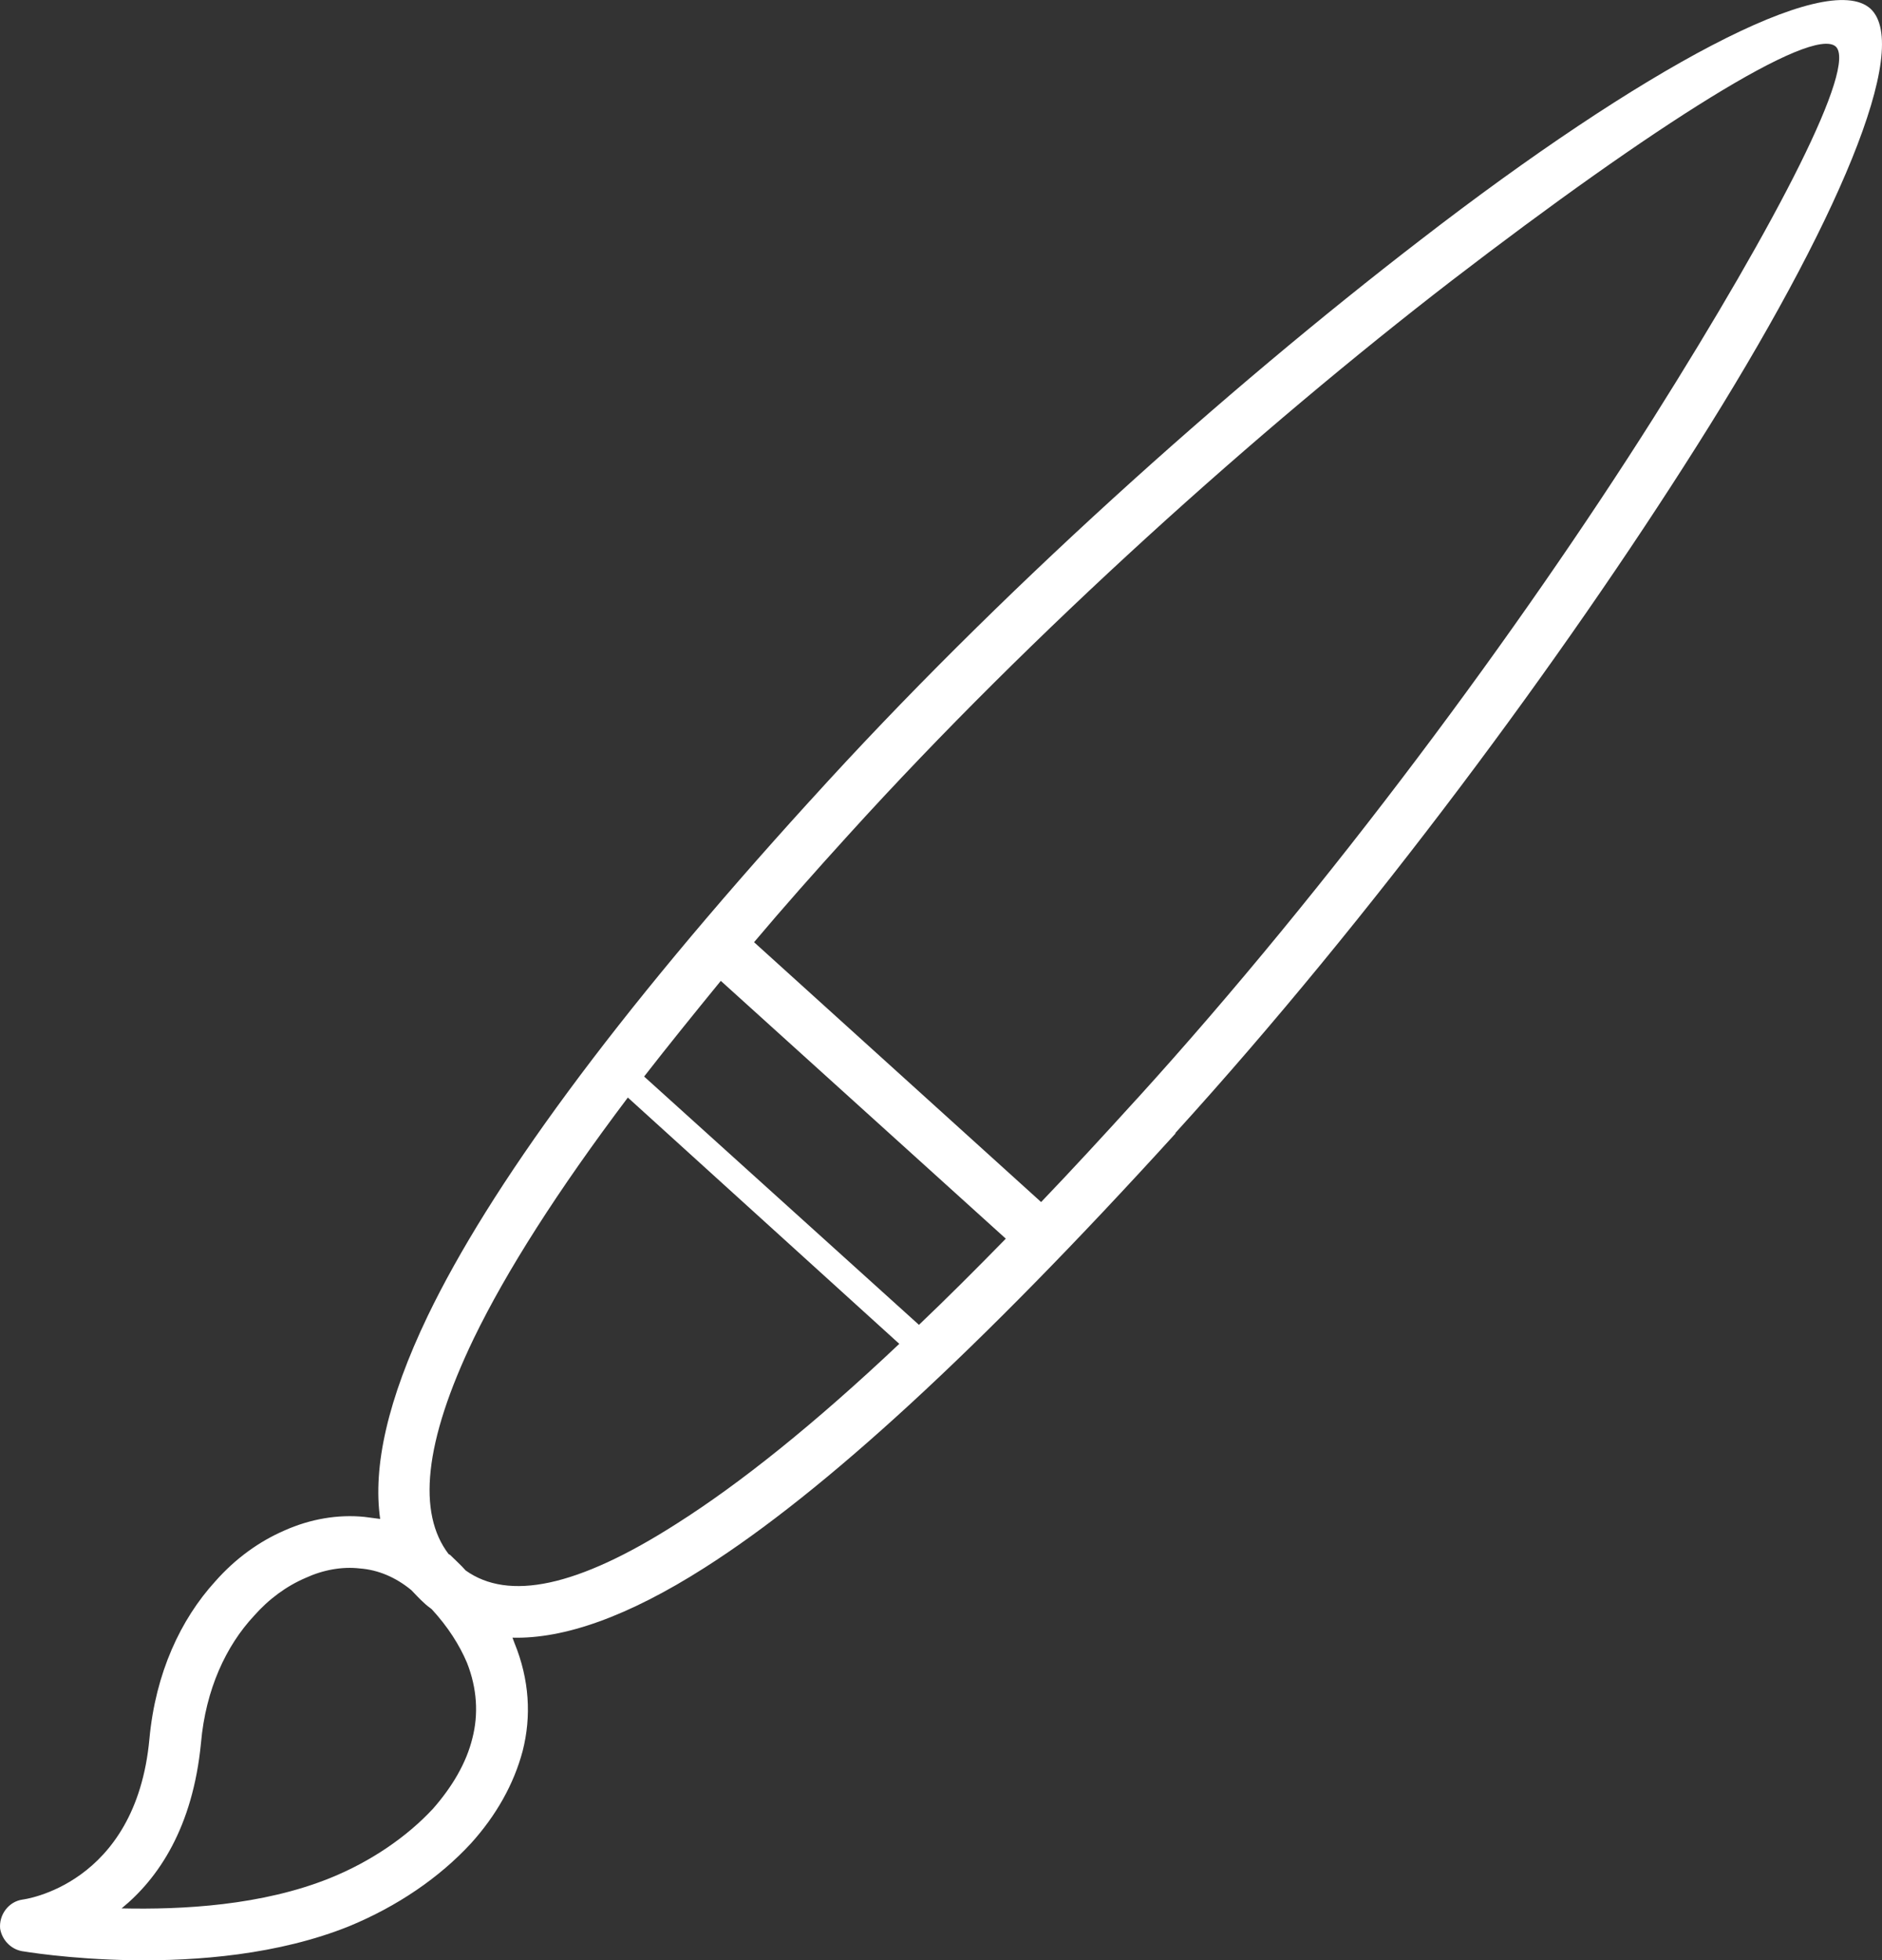
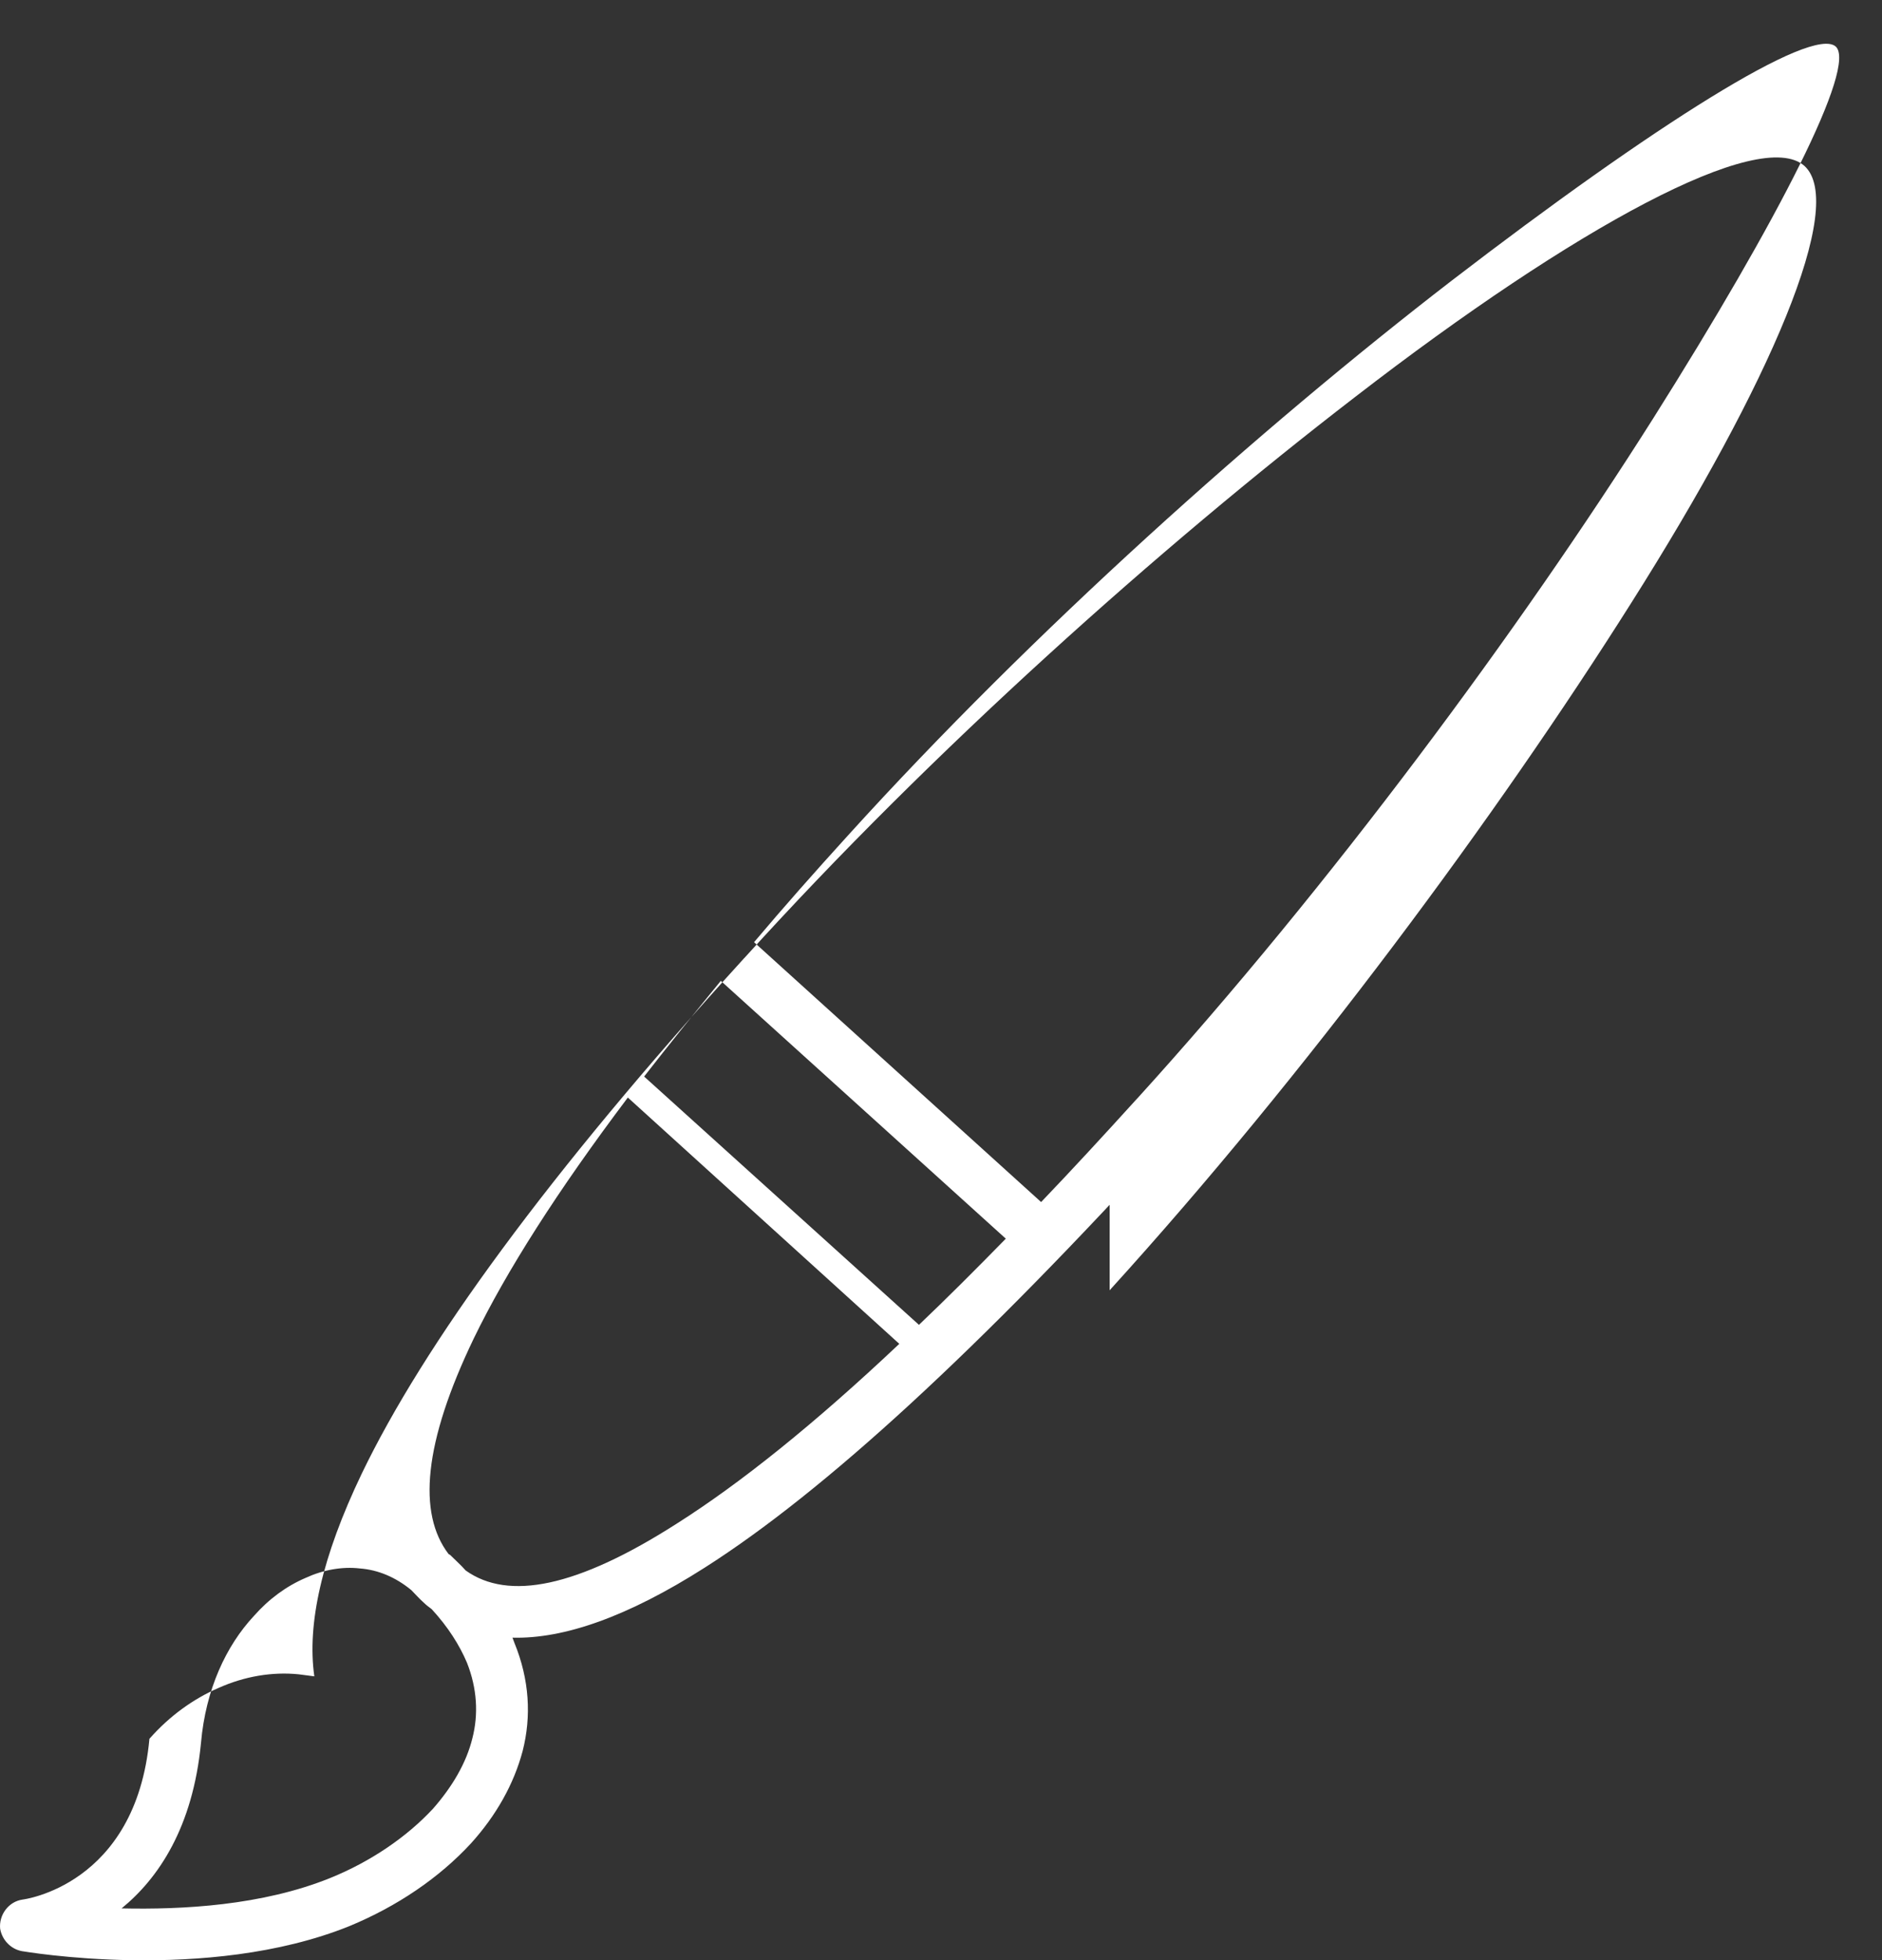
<svg xmlns="http://www.w3.org/2000/svg" version="1.1" id="Слой_1" x="0px" y="0px" viewBox="0 0 78.614 81.896" style="enable-background:new 0 0 78.614 81.896;" xml:space="preserve">
  <rect x="0" y="0" width="78.614" height="81.896" fill="#333333" stroke="none" />
  <style type="text/css">
	.st0{fill:#FFFFFF;}
</style>
  <g>
-     <path class="st0" d="M17.183,66.433c-0.652-0.539-1.389-0.85-2.154-0.907c-0.737-0.085-1.531,0.057-2.268,0.397   c-0.794,0.34-1.531,0.879-2.154,1.587c-1.162,1.247-2.013,3.061-2.211,5.301c-0.34,3.543-1.786,5.669-3.317,6.917   c2.523,0.057,5.868-0.113,8.731-1.276c1.672-0.68,3.175-1.701,4.28-2.891c0.794-0.907,1.389-1.899,1.644-2.948   c0.255-0.992,0.198-2.069-0.227-3.146c-0.312-0.737-0.794-1.502-1.474-2.239c-0.113-0.085-0.227-0.17-0.312-0.255   C17.523,66.801,17.353,66.603,17.183,66.433L17.183,66.433z M49.101,47.356c-8.22,9.043-14.683,14.967-19.672,18.142   c-3.203,2.041-5.868,2.976-8.022,2.92c0.028,0.085,0.057,0.142,0.085,0.227c0.624,1.531,0.709,3.061,0.34,4.507   c-0.369,1.389-1.106,2.693-2.154,3.855c-1.332,1.446-3.09,2.636-5.074,3.458c-5.953,2.409-13.663,1.049-13.691,1.049l0,0   c-0.454-0.085-0.822-0.454-0.907-0.935c-0.057-0.567,0.34-1.134,0.935-1.219c0,0,4.734-0.567,5.301-6.718   c0.255-2.75,1.304-4.989,2.75-6.576c0.85-0.964,1.843-1.672,2.891-2.126c1.077-0.482,2.239-0.68,3.345-0.567   c0.227,0.028,0.425,0.057,0.652,0.085c-0.312-2.183,0.312-4.989,1.984-8.476c2.58-5.357,7.739-12.472,15.959-21.515l0.028-0.028   c7.824-8.646,17.348-17.15,25.483-23.414c9.241-7.143,16.951-11.31,18.794-9.666c1.757,1.616-1.389,9.014-7.257,18.283   c-5.584,8.844-13.578,19.672-21.77,28.687V47.356z M28.267,63.655c2.636-1.672,5.726-4.139,9.298-7.512l-11.339-10.29   c-2.948,3.912-5.074,7.257-6.435,10.063c-2.098,4.365-2.353,7.313-1.049,9.014l0.057,0.028c0.227,0.227,0.454,0.425,0.652,0.652   C21.237,66.886,24.1,66.32,28.267,63.655L28.267,63.655z M38.386,55.349c1.162-1.106,2.353-2.296,3.628-3.6L30.109,40.978   c-1.134,1.389-2.211,2.721-3.203,3.997L38.386,55.349z M43.489,50.219c1.276-1.332,2.608-2.778,3.997-4.309l0.028-0.028   c8.079-8.901,15.987-19.616,21.543-28.403c5.272-8.362,8.504-14.712,7.625-15.534c-0.992-0.879-7.597,3.288-16.044,9.78   c-8.05,6.208-17.49,14.655-25.2,23.159l0,0c-1.417,1.559-2.721,3.033-3.94,4.479L43.489,50.219z" />
+     <path class="st0" d="M17.183,66.433c-0.652-0.539-1.389-0.85-2.154-0.907c-0.737-0.085-1.531,0.057-2.268,0.397   c-0.794,0.34-1.531,0.879-2.154,1.587c-1.162,1.247-2.013,3.061-2.211,5.301c-0.34,3.543-1.786,5.669-3.317,6.917   c2.523,0.057,5.868-0.113,8.731-1.276c1.672-0.68,3.175-1.701,4.28-2.891c0.794-0.907,1.389-1.899,1.644-2.948   c0.255-0.992,0.198-2.069-0.227-3.146c-0.312-0.737-0.794-1.502-1.474-2.239c-0.113-0.085-0.227-0.17-0.312-0.255   C17.523,66.801,17.353,66.603,17.183,66.433L17.183,66.433z M49.101,47.356c-8.22,9.043-14.683,14.967-19.672,18.142   c-3.203,2.041-5.868,2.976-8.022,2.92c0.028,0.085,0.057,0.142,0.085,0.227c0.624,1.531,0.709,3.061,0.34,4.507   c-0.369,1.389-1.106,2.693-2.154,3.855c-1.332,1.446-3.09,2.636-5.074,3.458c-5.953,2.409-13.663,1.049-13.691,1.049l0,0   c-0.454-0.085-0.822-0.454-0.907-0.935c-0.057-0.567,0.34-1.134,0.935-1.219c0,0,4.734-0.567,5.301-6.718   c0.85-0.964,1.843-1.672,2.891-2.126c1.077-0.482,2.239-0.68,3.345-0.567   c0.227,0.028,0.425,0.057,0.652,0.085c-0.312-2.183,0.312-4.989,1.984-8.476c2.58-5.357,7.739-12.472,15.959-21.515l0.028-0.028   c7.824-8.646,17.348-17.15,25.483-23.414c9.241-7.143,16.951-11.31,18.794-9.666c1.757,1.616-1.389,9.014-7.257,18.283   c-5.584,8.844-13.578,19.672-21.77,28.687V47.356z M28.267,63.655c2.636-1.672,5.726-4.139,9.298-7.512l-11.339-10.29   c-2.948,3.912-5.074,7.257-6.435,10.063c-2.098,4.365-2.353,7.313-1.049,9.014l0.057,0.028c0.227,0.227,0.454,0.425,0.652,0.652   C21.237,66.886,24.1,66.32,28.267,63.655L28.267,63.655z M38.386,55.349c1.162-1.106,2.353-2.296,3.628-3.6L30.109,40.978   c-1.134,1.389-2.211,2.721-3.203,3.997L38.386,55.349z M43.489,50.219c1.276-1.332,2.608-2.778,3.997-4.309l0.028-0.028   c8.079-8.901,15.987-19.616,21.543-28.403c5.272-8.362,8.504-14.712,7.625-15.534c-0.992-0.879-7.597,3.288-16.044,9.78   c-8.05,6.208-17.49,14.655-25.2,23.159l0,0c-1.417,1.559-2.721,3.033-3.94,4.479L43.489,50.219z" />
  </g>
</svg>